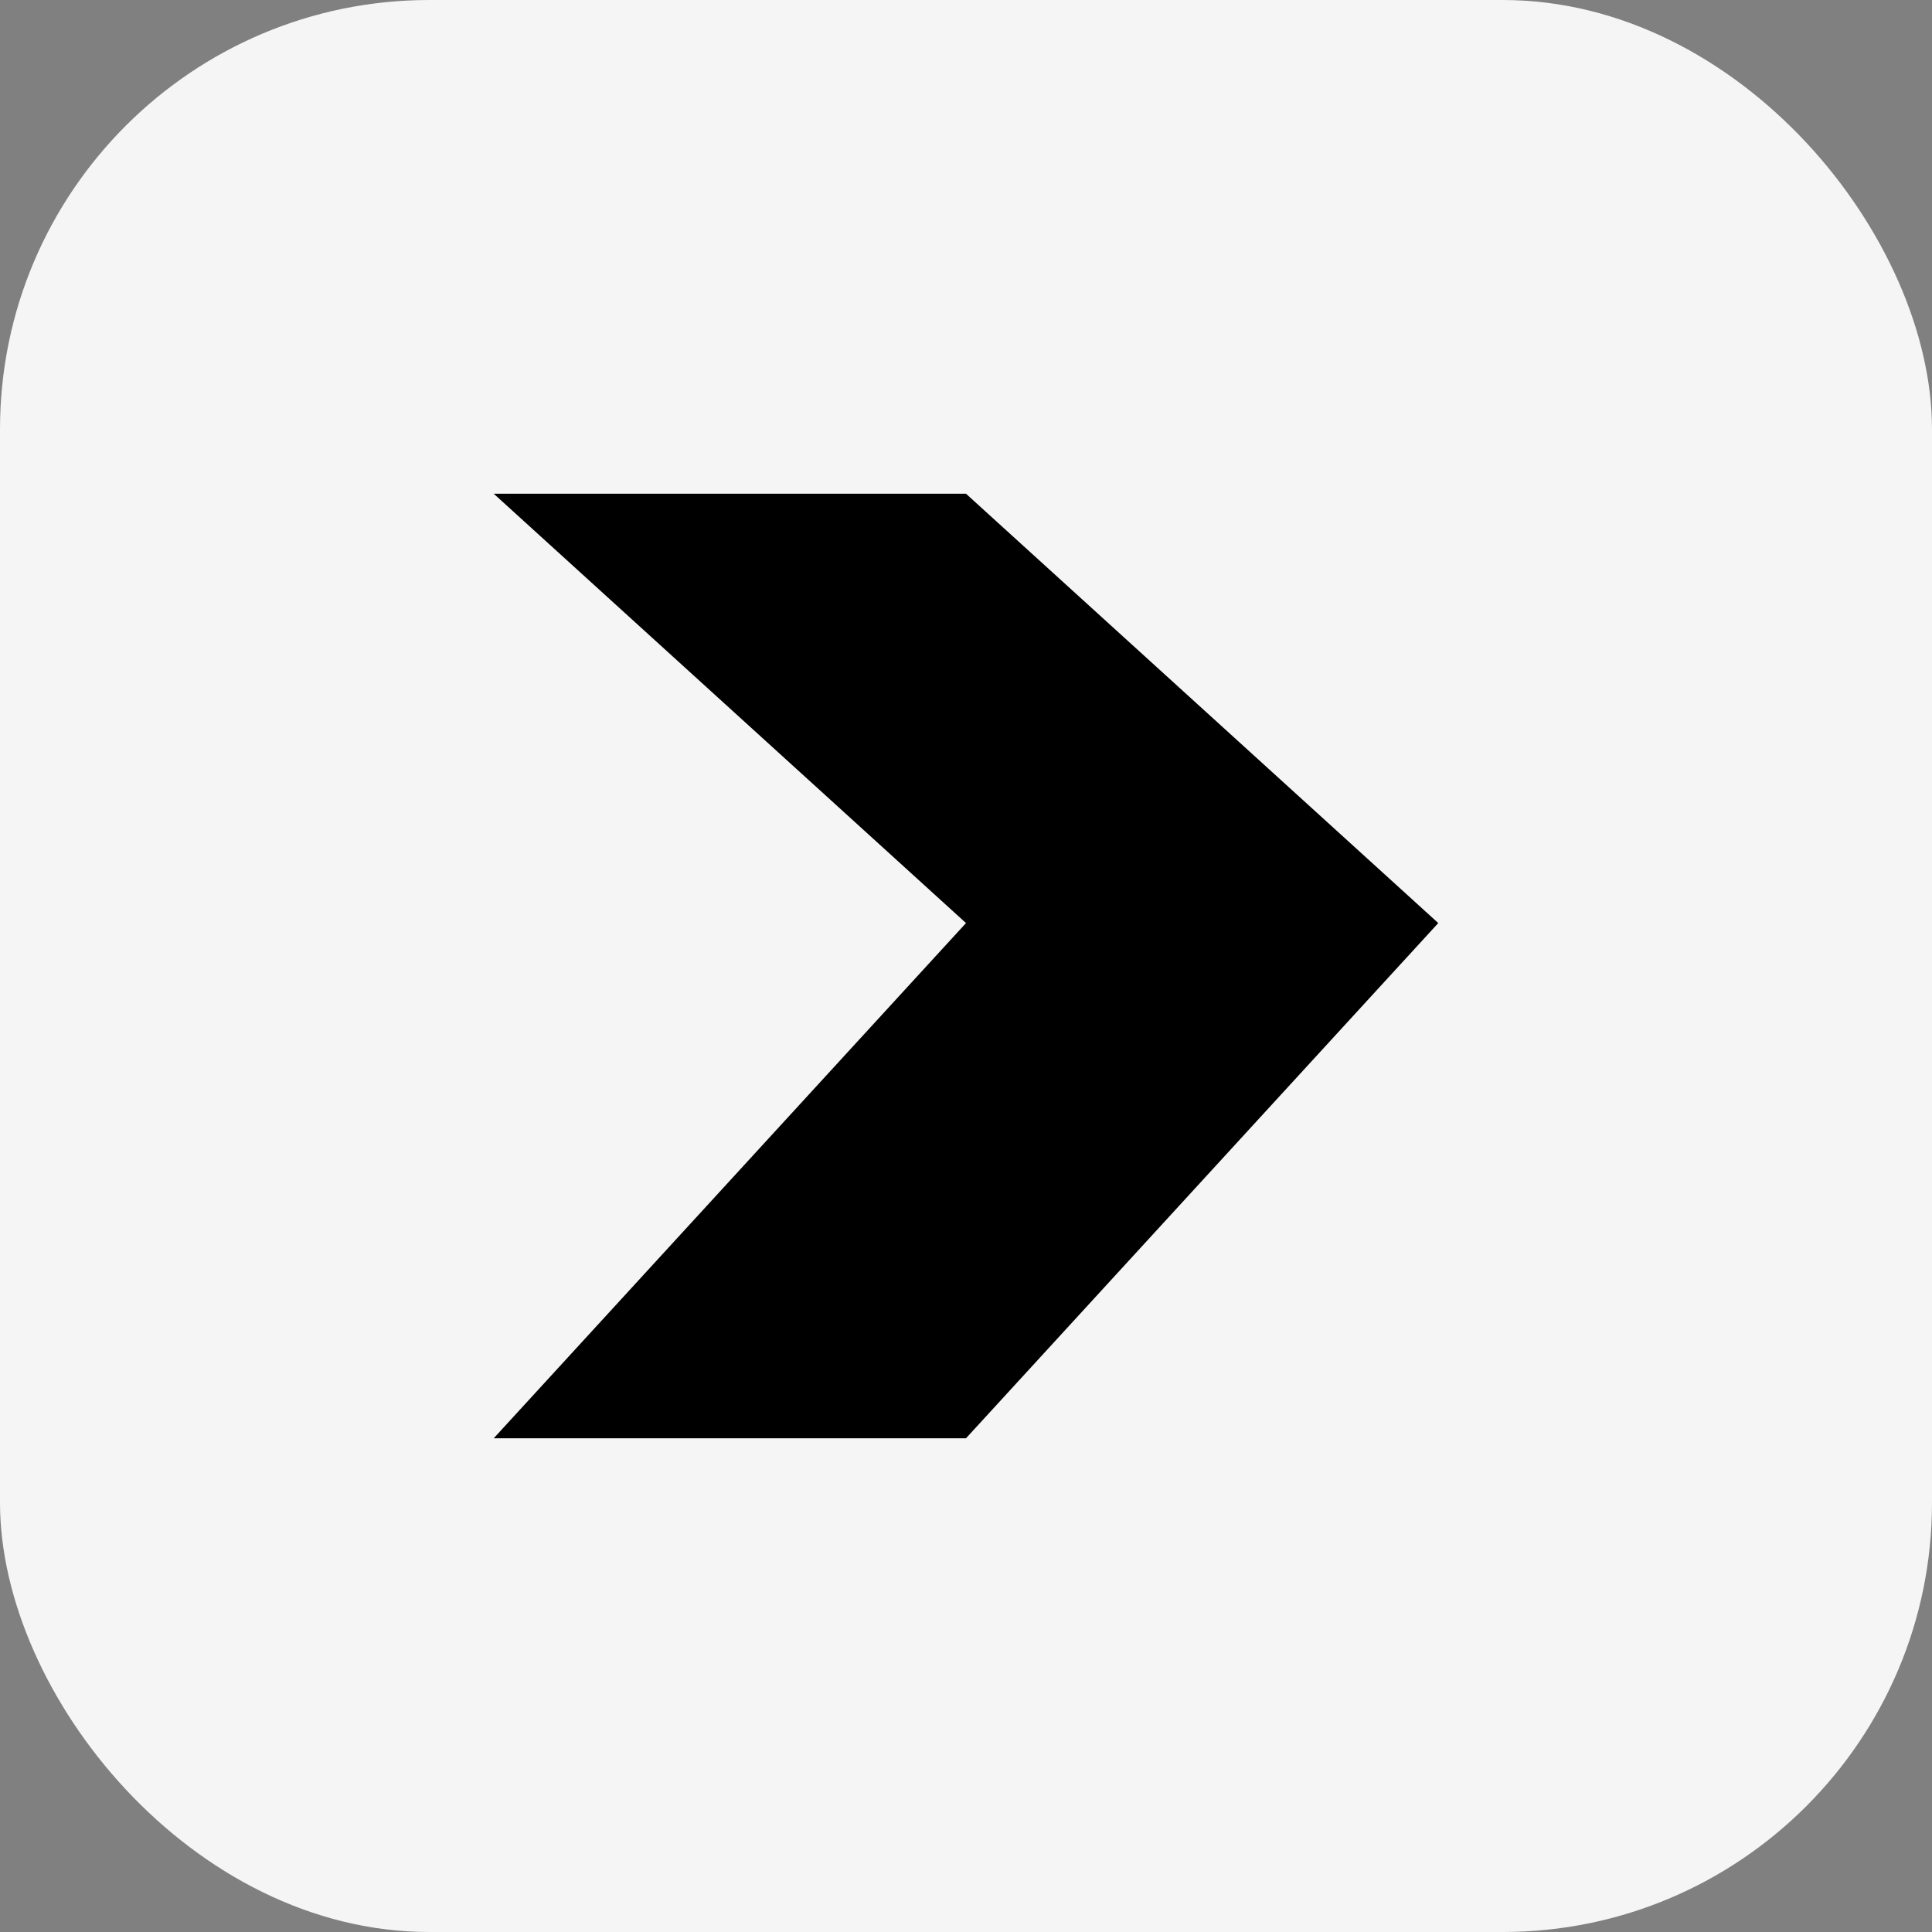
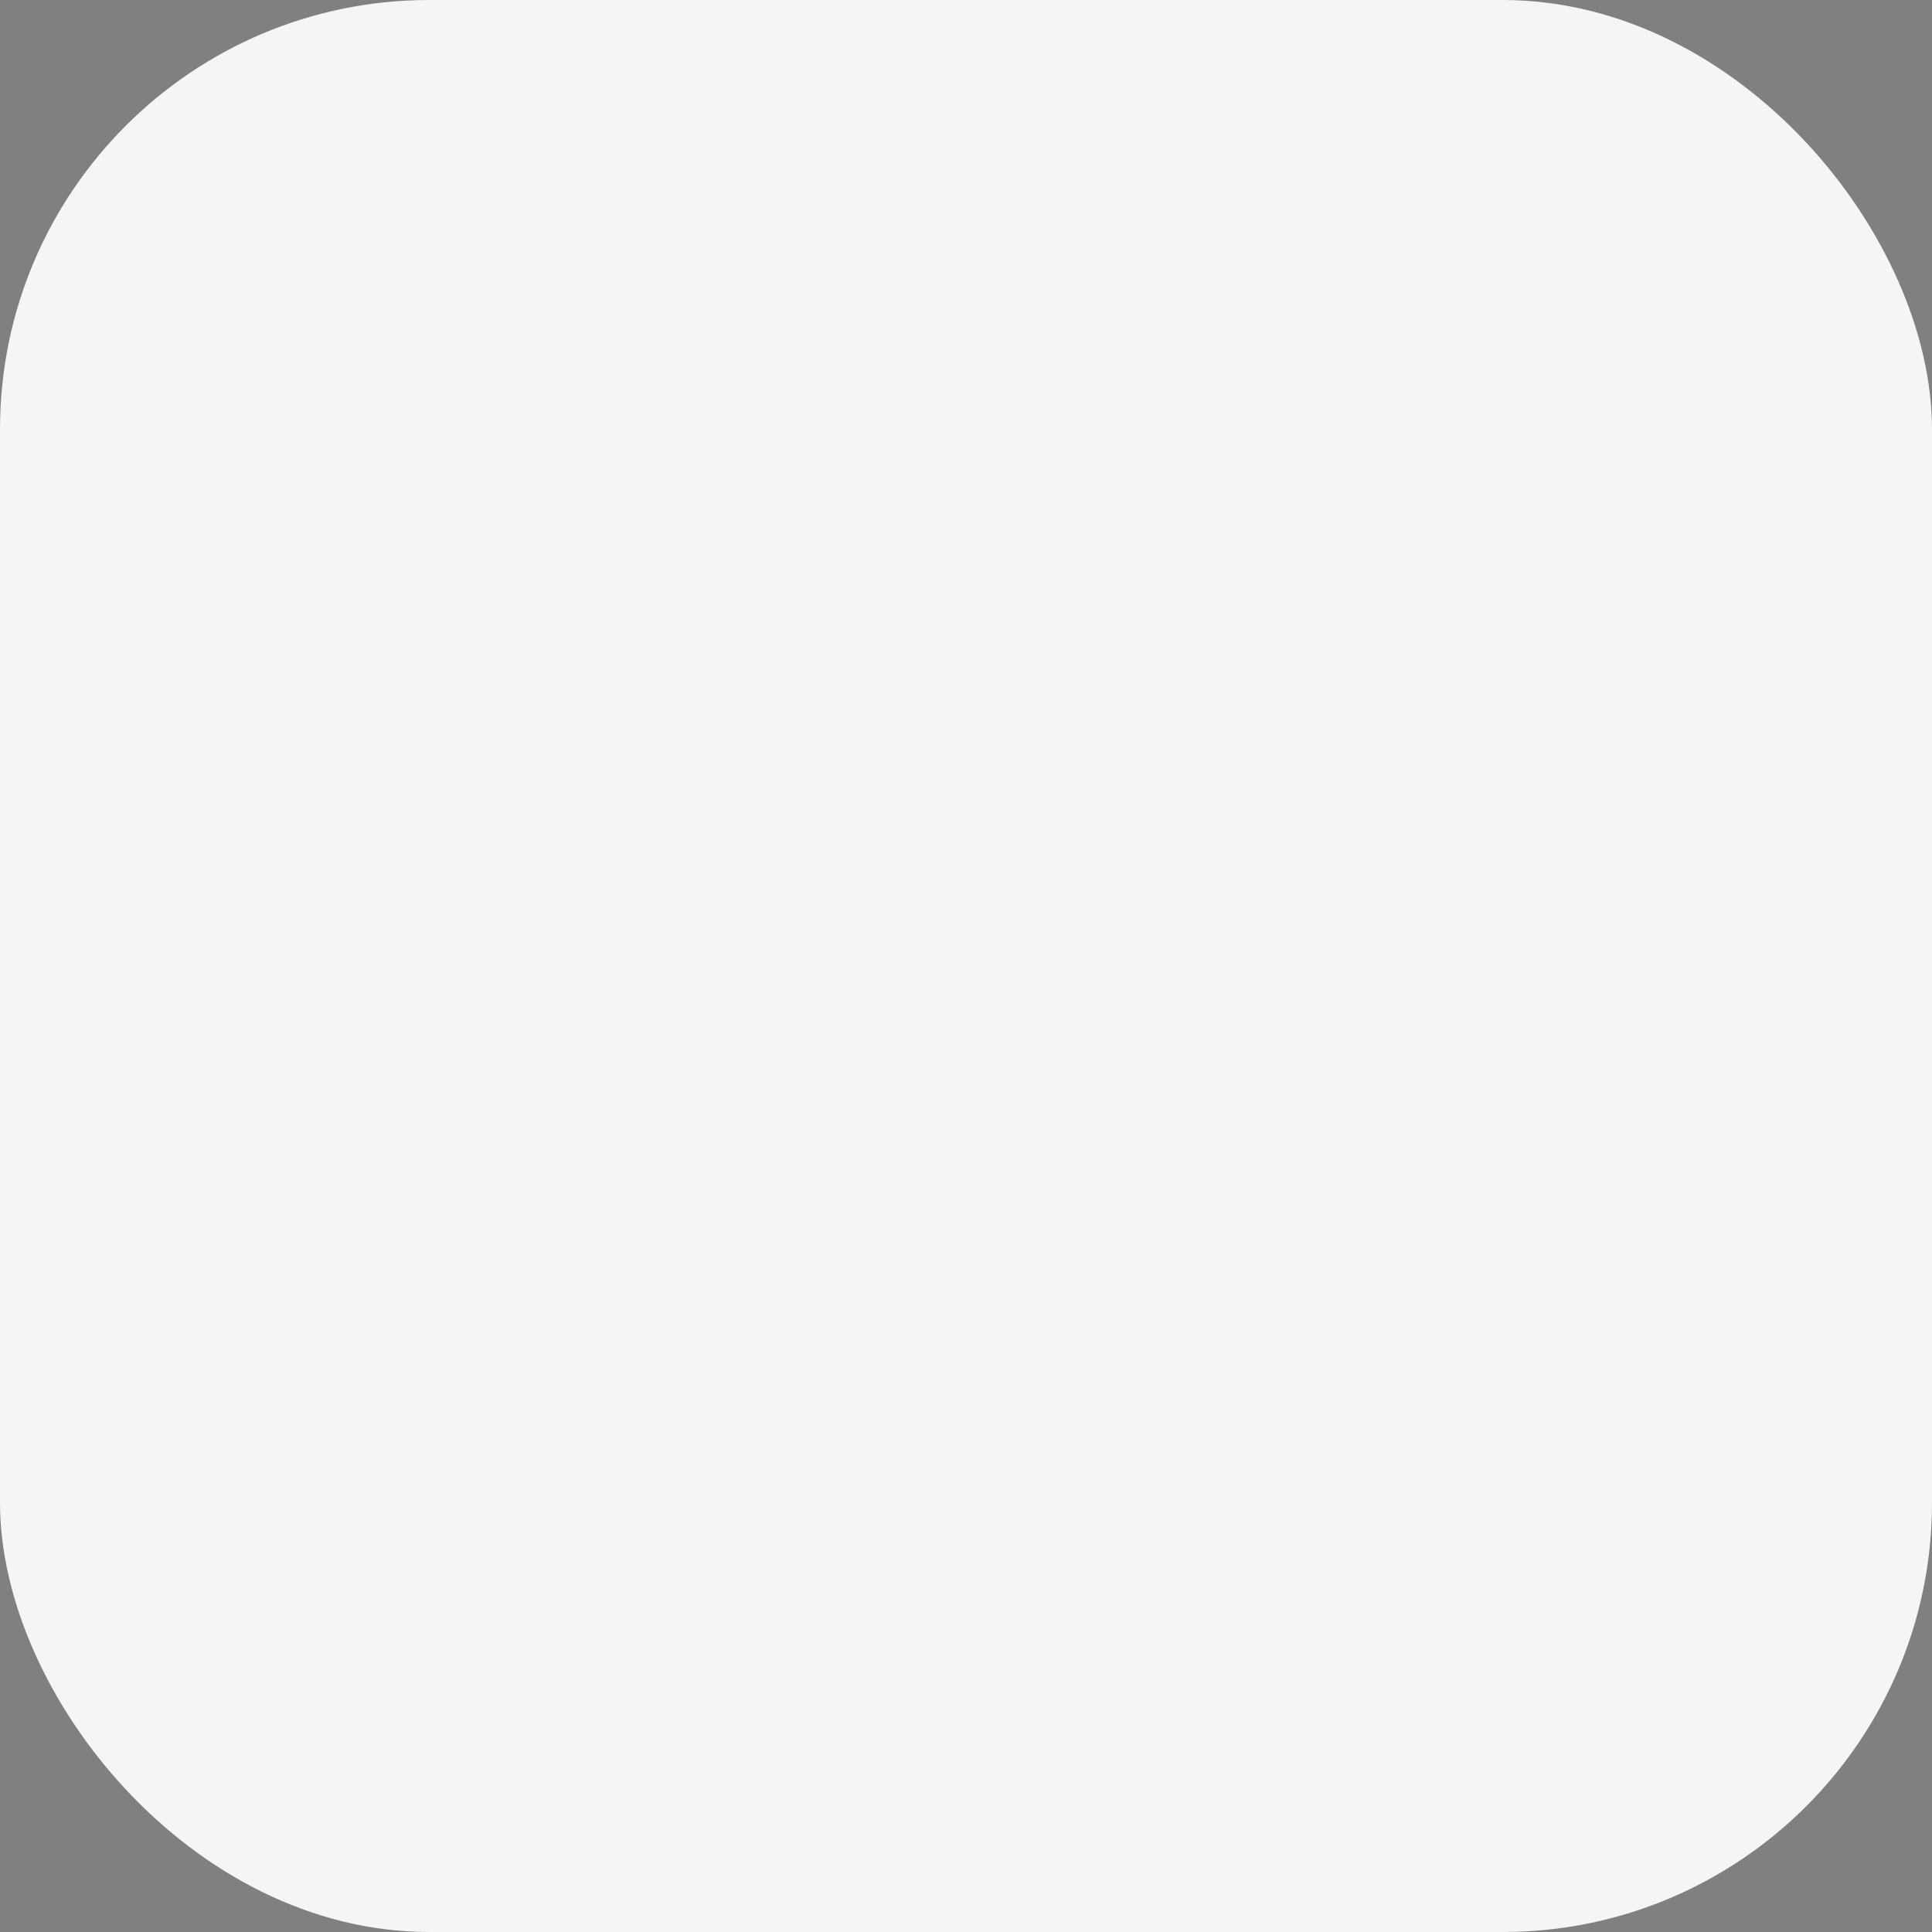
<svg xmlns="http://www.w3.org/2000/svg" width="180px" height="180px" viewBox="0 0 180 180" version="1.1">
  <rect x="0" y="0" width="180" height="180" fill="#808080" stroke="none" />
  <title>favicon</title>
  <g id="Page-1" stroke="none" stroke-width="1" fill="none" fill-rule="evenodd">
    <rect id="background" fill="#F5F5F5" x="0" y="0" width="180" height="180" rx="40" />
    <g id="logo_svg" transform="translate(46, 46)" fill="#000000" fill-rule="nonzero">
-       <polygon id="logo" points="44 40 0 88 44 88 88 40 44 0 0 0" />
-     </g>
+       </g>
  </g>
</svg>